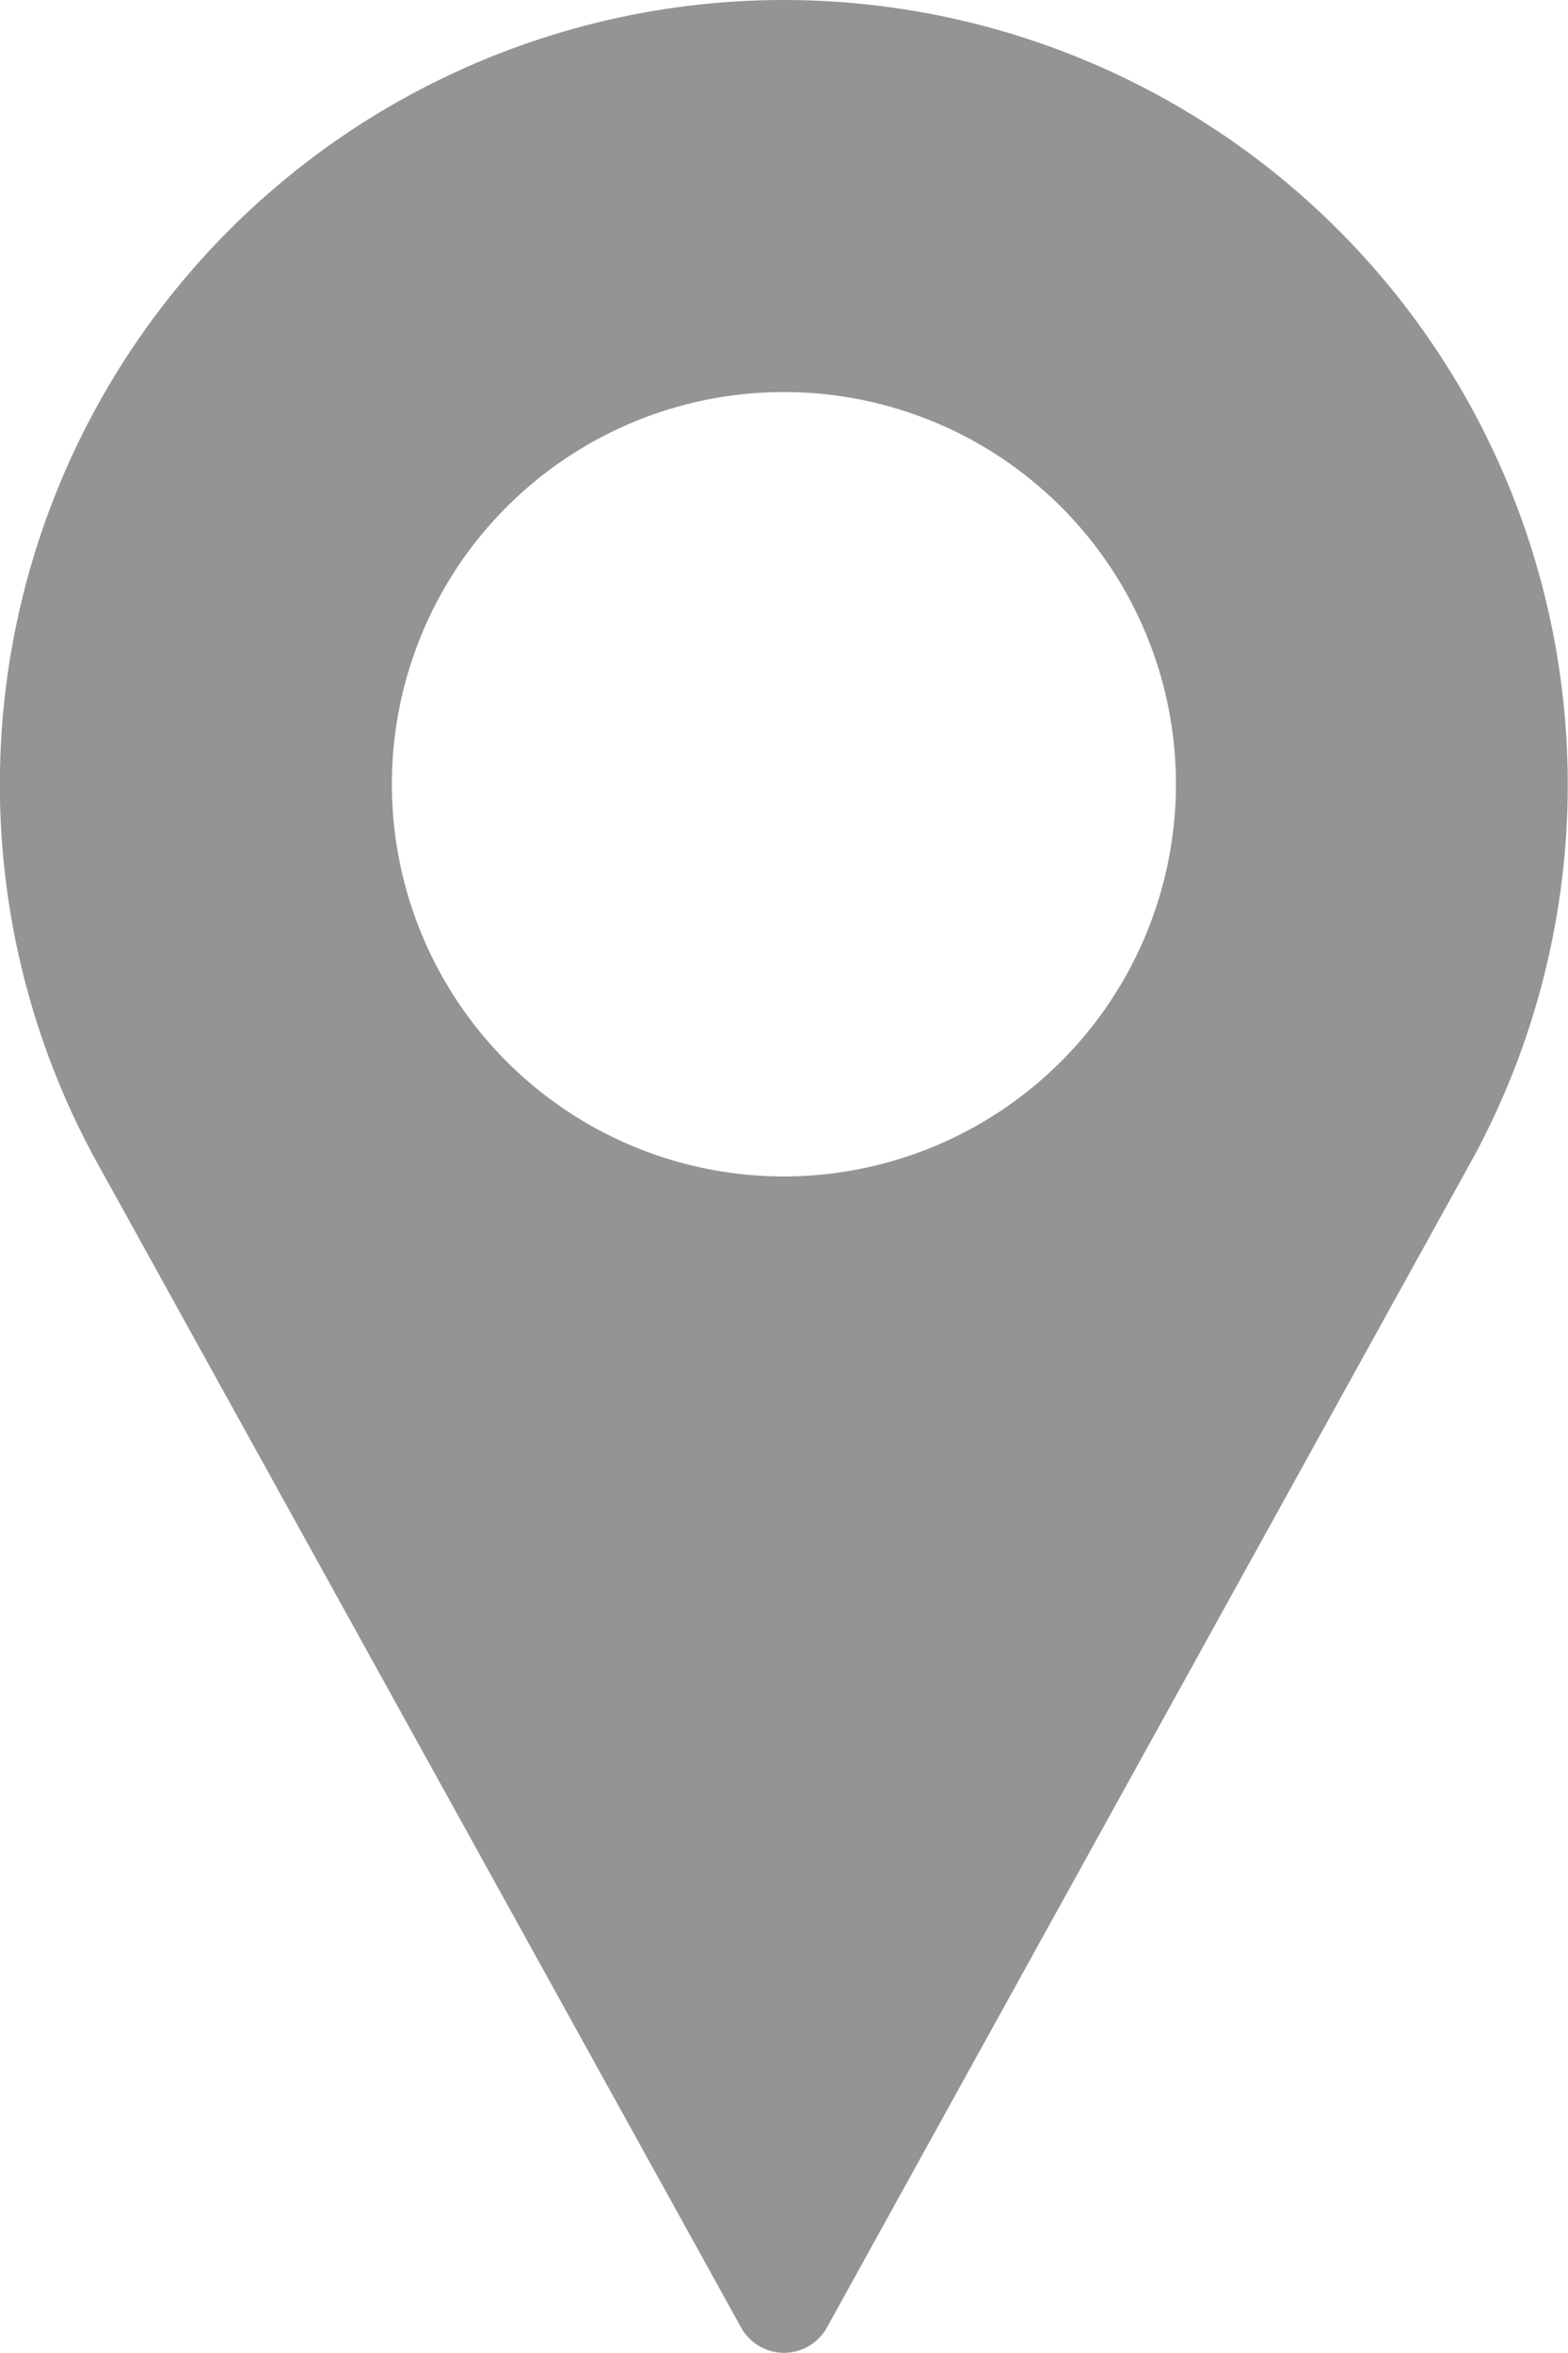
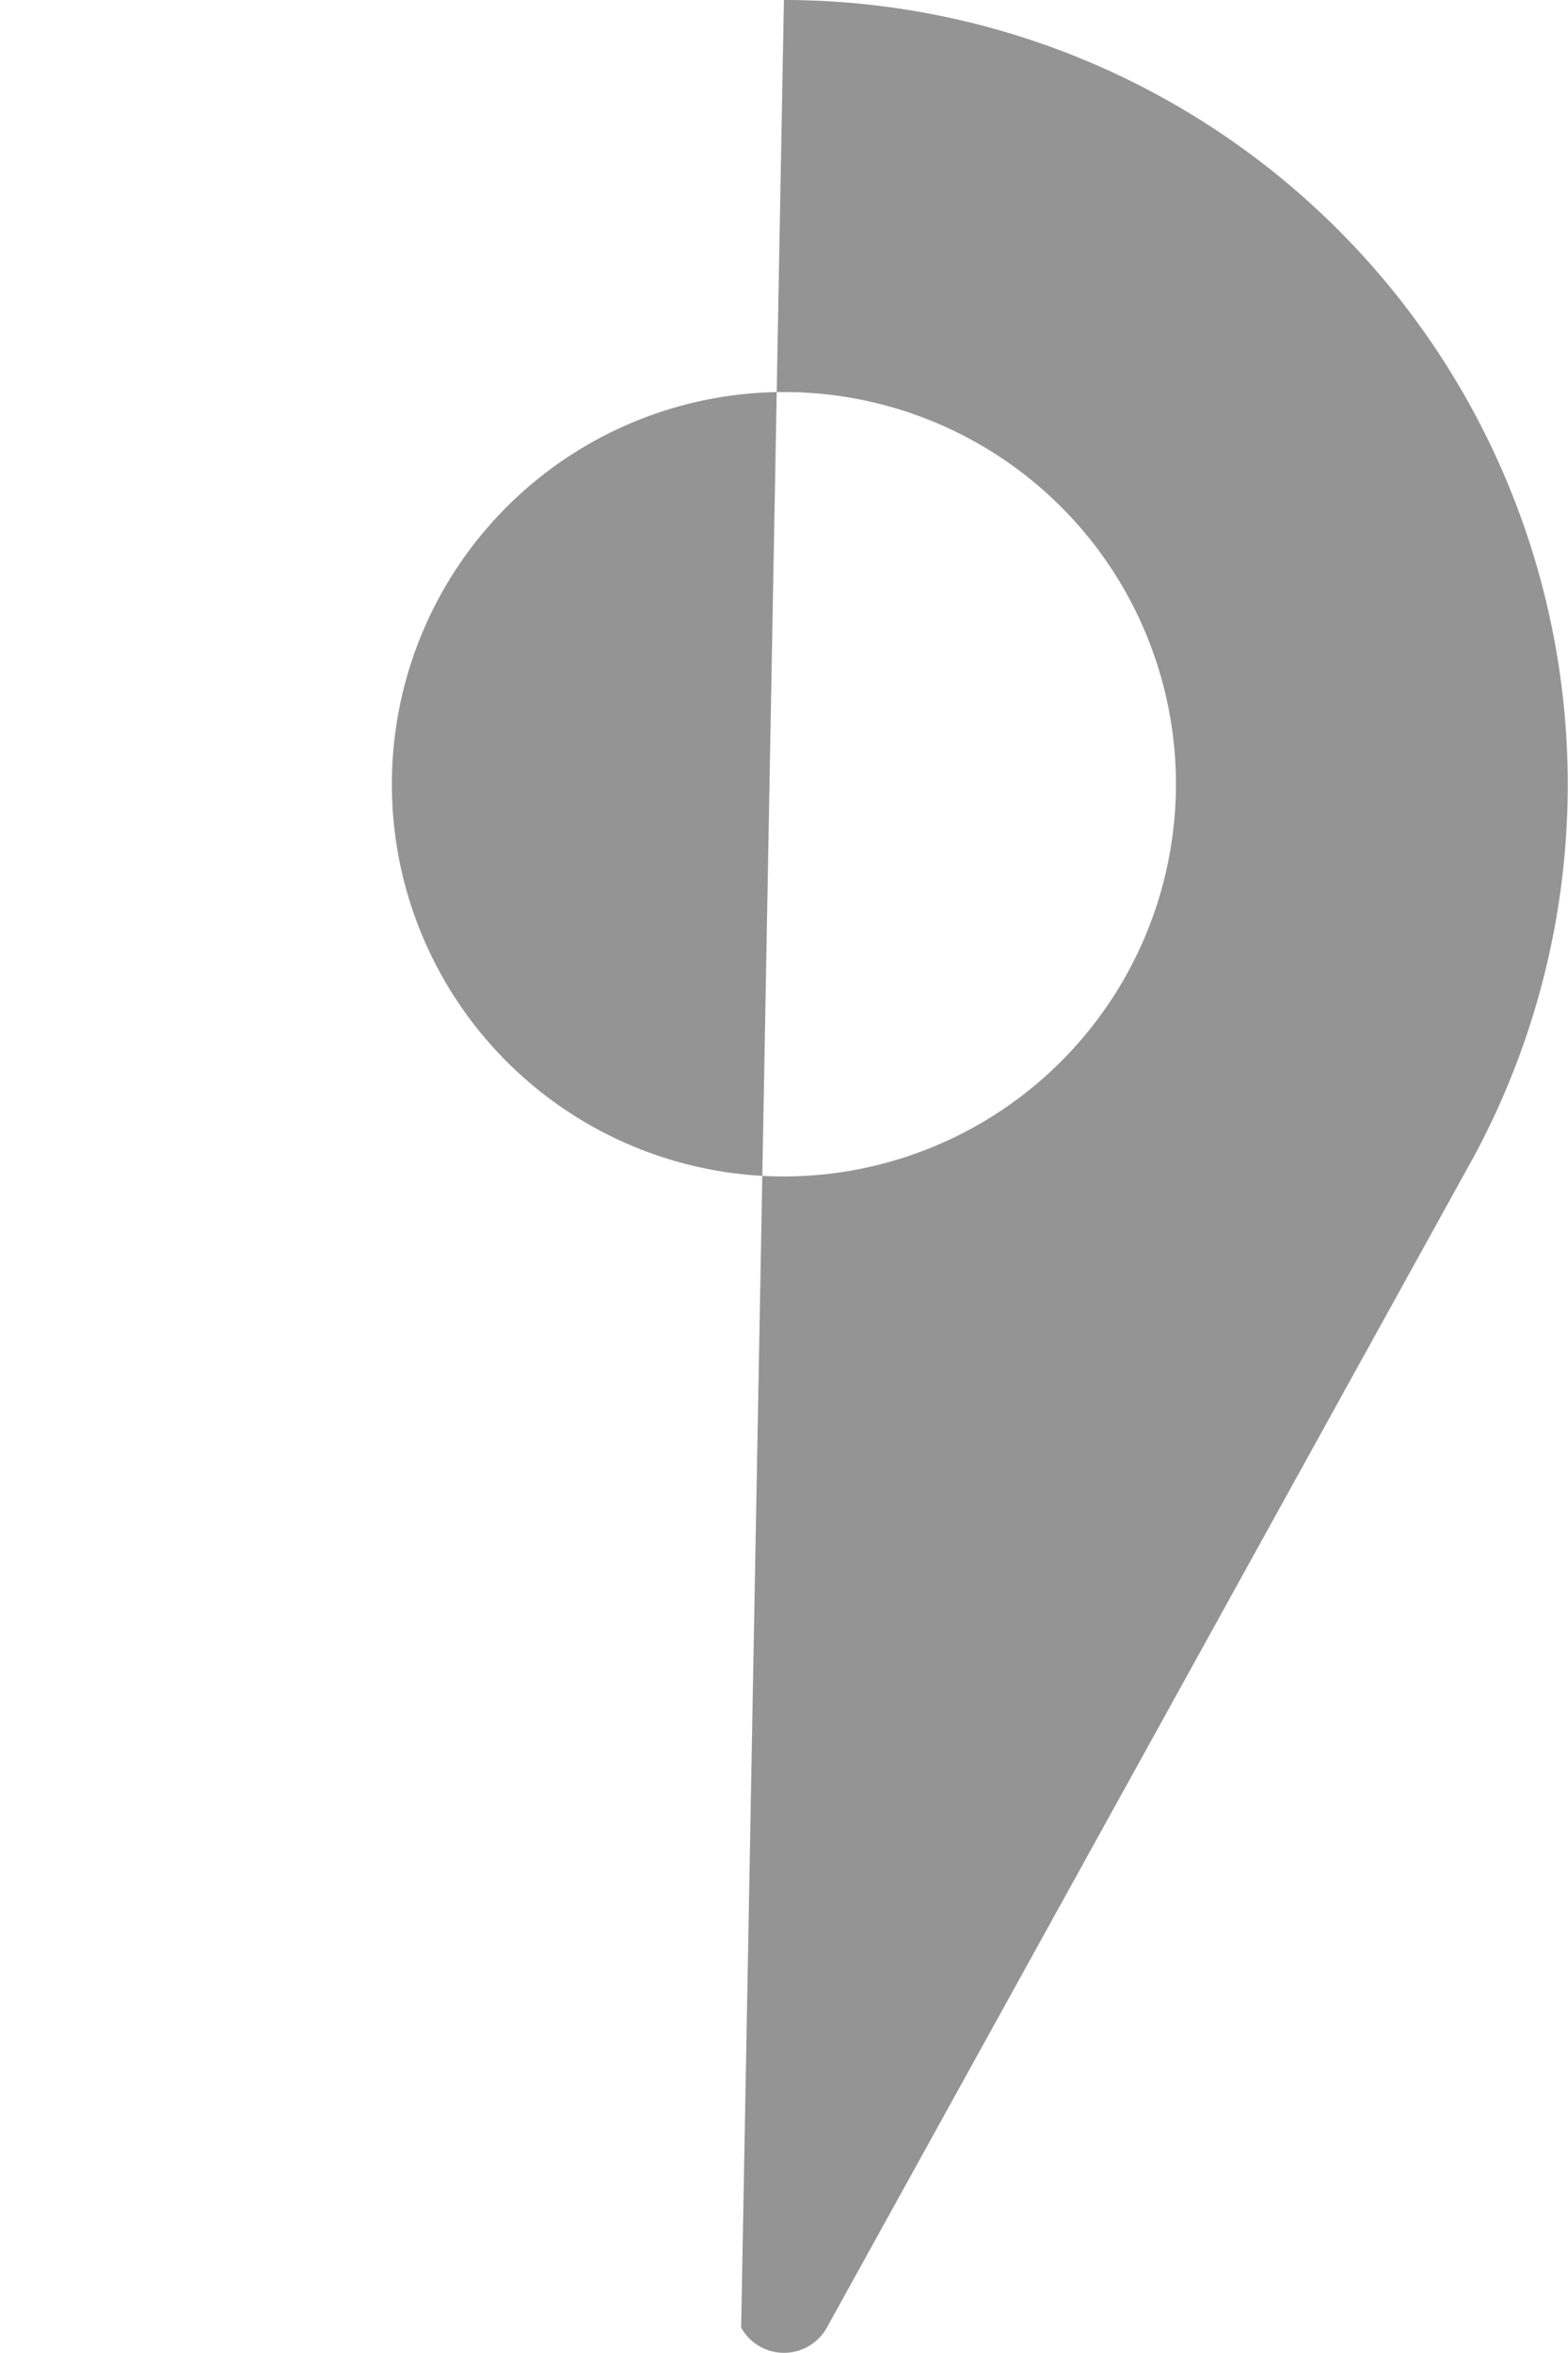
<svg xmlns="http://www.w3.org/2000/svg" width="9.239" height="13.858" viewBox="0 0 9.239 13.858">
  <g id="pin_5_" data-name="pin (5)" transform="translate(0 -0.001)">
    <g id="Group_8499" data-name="Group 8499" transform="translate(0 0.001)">
-       <path id="Path_2002" data-name="Path 2002" d="M89.952,0a4.62,4.62,0,0,0-4.065,6.815L89.7,13.709a.289.289,0,0,0,.505,0l3.814-6.9A4.62,4.62,0,0,0,89.952,0Zm0,6.929a2.31,2.31,0,1,1,2.31-2.31A2.312,2.312,0,0,1,89.952,6.929Z" transform="translate(-85.333)" fill="#949494" />
+       <path id="Path_2002" data-name="Path 2002" d="M89.952,0L89.7,13.709a.289.289,0,0,0,.505,0l3.814-6.9A4.62,4.62,0,0,0,89.952,0Zm0,6.929a2.31,2.31,0,1,1,2.31-2.31A2.312,2.312,0,0,1,89.952,6.929Z" transform="translate(-85.333)" fill="#949494" />
    </g>
  </g>
</svg>